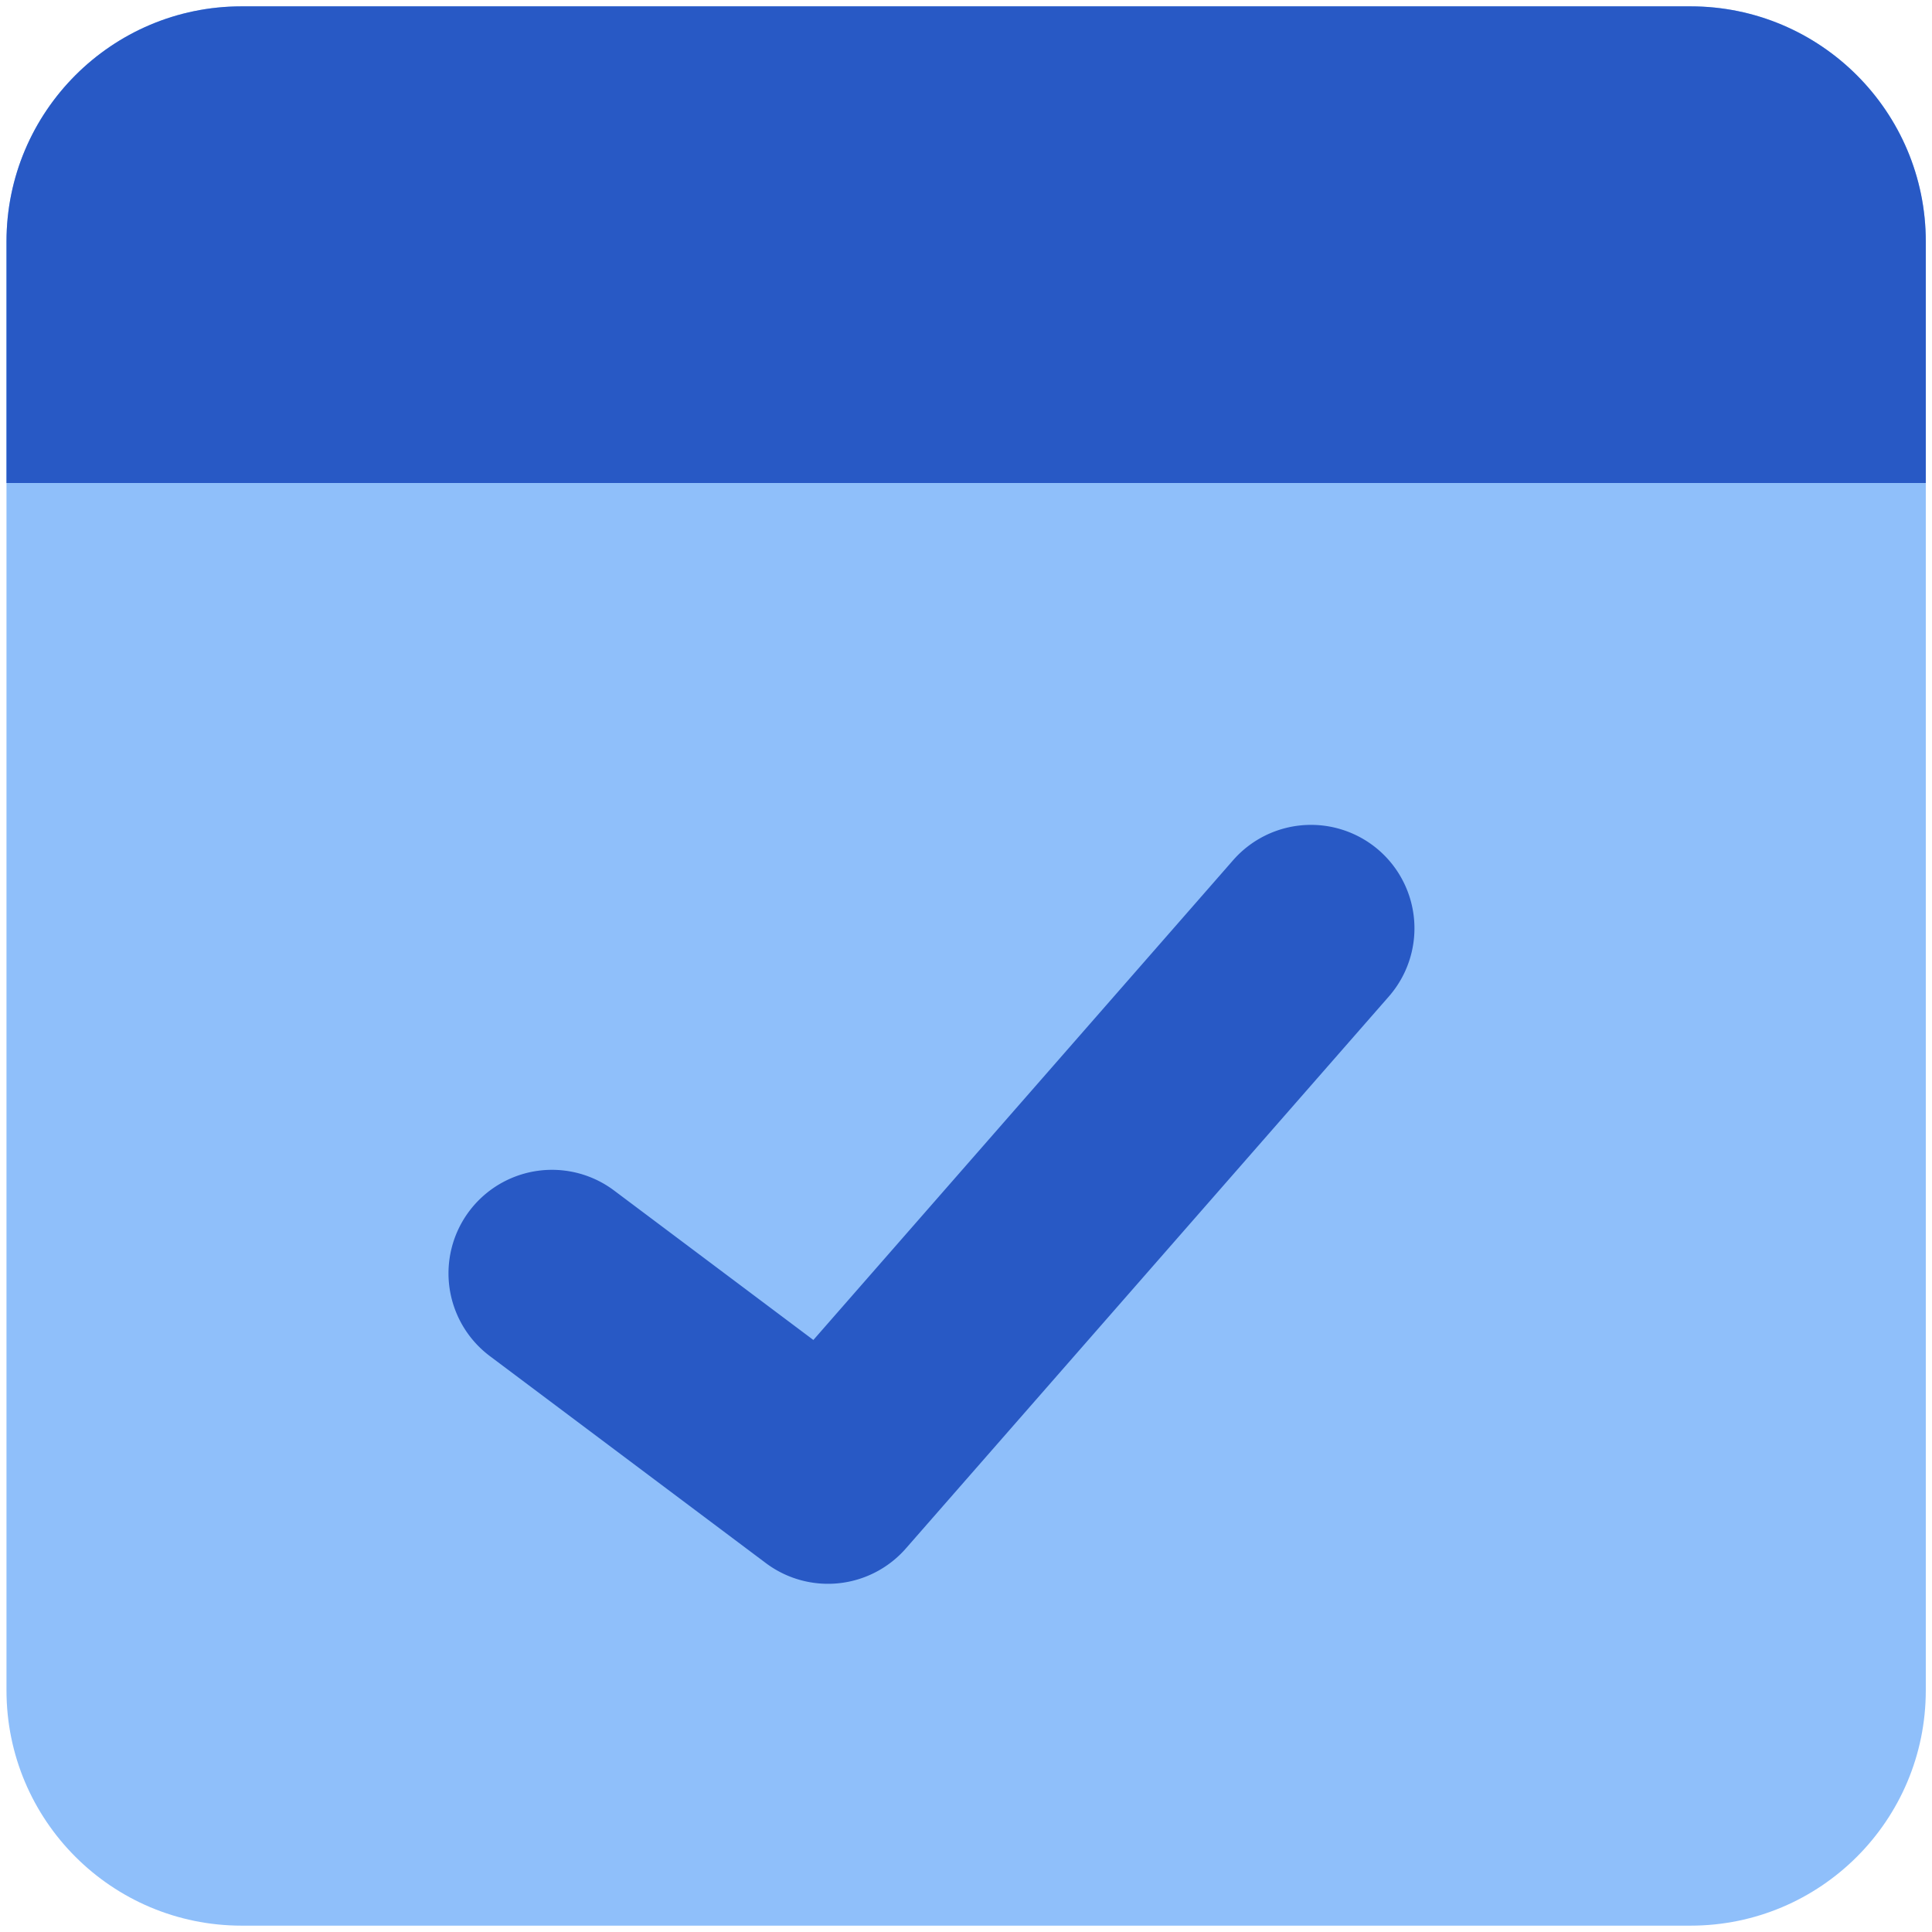
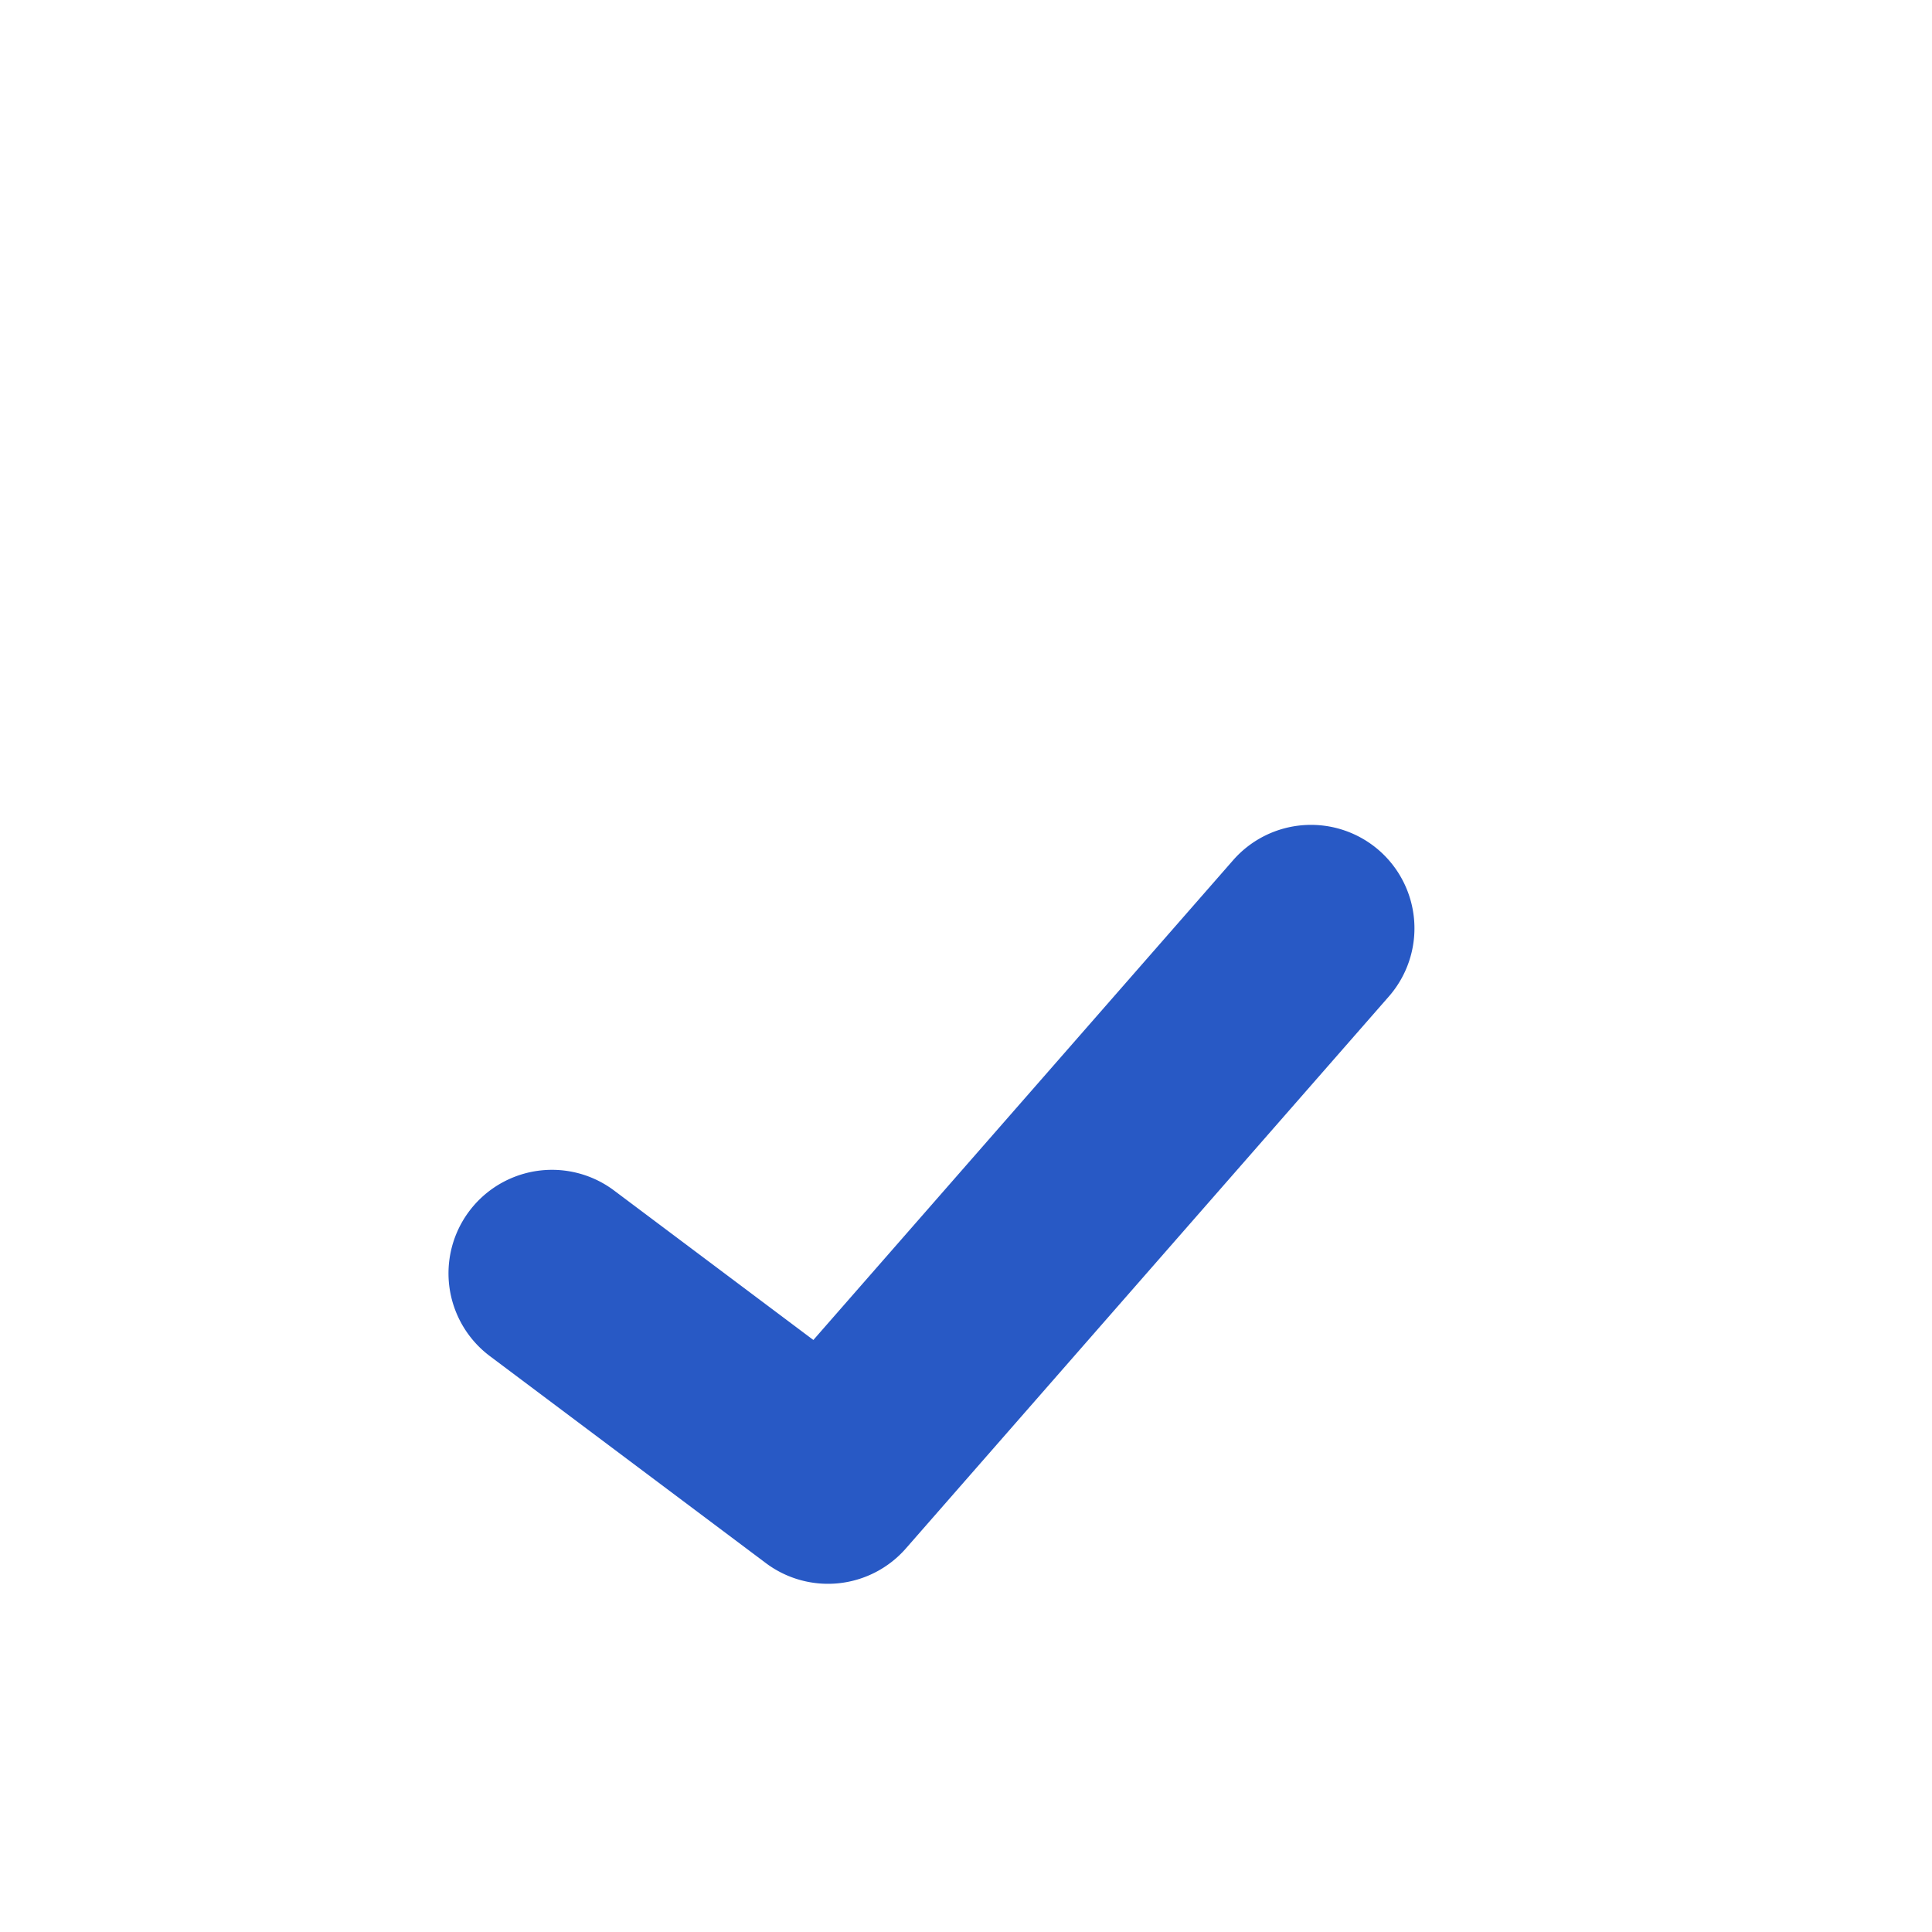
<svg xmlns="http://www.w3.org/2000/svg" fill="none" viewBox="0 0 14 14" id="Browser-Check--Streamline-Core">
  <desc>Browser Check Streamline Icon: https://streamlinehq.com</desc>
  <g id="browser-check--checkmark-pass-window-app-code-success-check-apps">
-     <path id="Union" fill="#8fbffa" fill-rule="evenodd" d="M1.75 0.046C0.81 0.046 0.047 0.81 0.047 1.751v10.498c0 0.942 0.763 1.705 1.705 1.705H12.25c0.942 0 1.705 -0.763 1.705 -1.705V1.751c0 -0.942 -0.763 -1.705 -1.705 -1.705H1.751Z" clip-rule="evenodd" stroke-width="1" />
-     <path id="Union_2" fill="#2859c5" d="M1.75 0.046C0.81 0.046 0.047 0.81 0.047 1.751V3.5h13.908V1.75c0 -0.94 -0.763 -1.704 -1.705 -1.704H1.751Z" stroke-width="1" />
-     <path id="Vector (Stroke)" fill="#2859c5" fill-rule="evenodd" d="M9.994 6.163a0.75 0.75 0 0 1 0.07 1.058l-3.5 4a0.75 0.75 0 0 1 -1.014 0.106l-2 -1.5a0.75 0.75 0 1 1 0.9 -1.2L5.894 9.71l3.042 -3.477a0.75 0.75 0 0 1 1.058 -0.07Z" clip-rule="evenodd" stroke-width="1" />
+     <path id="Vector (Stroke)" fill="#2859c5" fill-rule="evenodd" d="M9.994 6.163a0.75 0.75 0 0 1 0.07 1.058l-3.5 4a0.75 0.75 0 0 1 -1.014 0.106l-2 -1.5a0.75 0.75 0 1 1 0.9 -1.2L5.894 9.71l3.042 -3.477a0.75 0.75 0 0 1 1.058 -0.07" clip-rule="evenodd" stroke-width="1" />
  </g>
</svg>